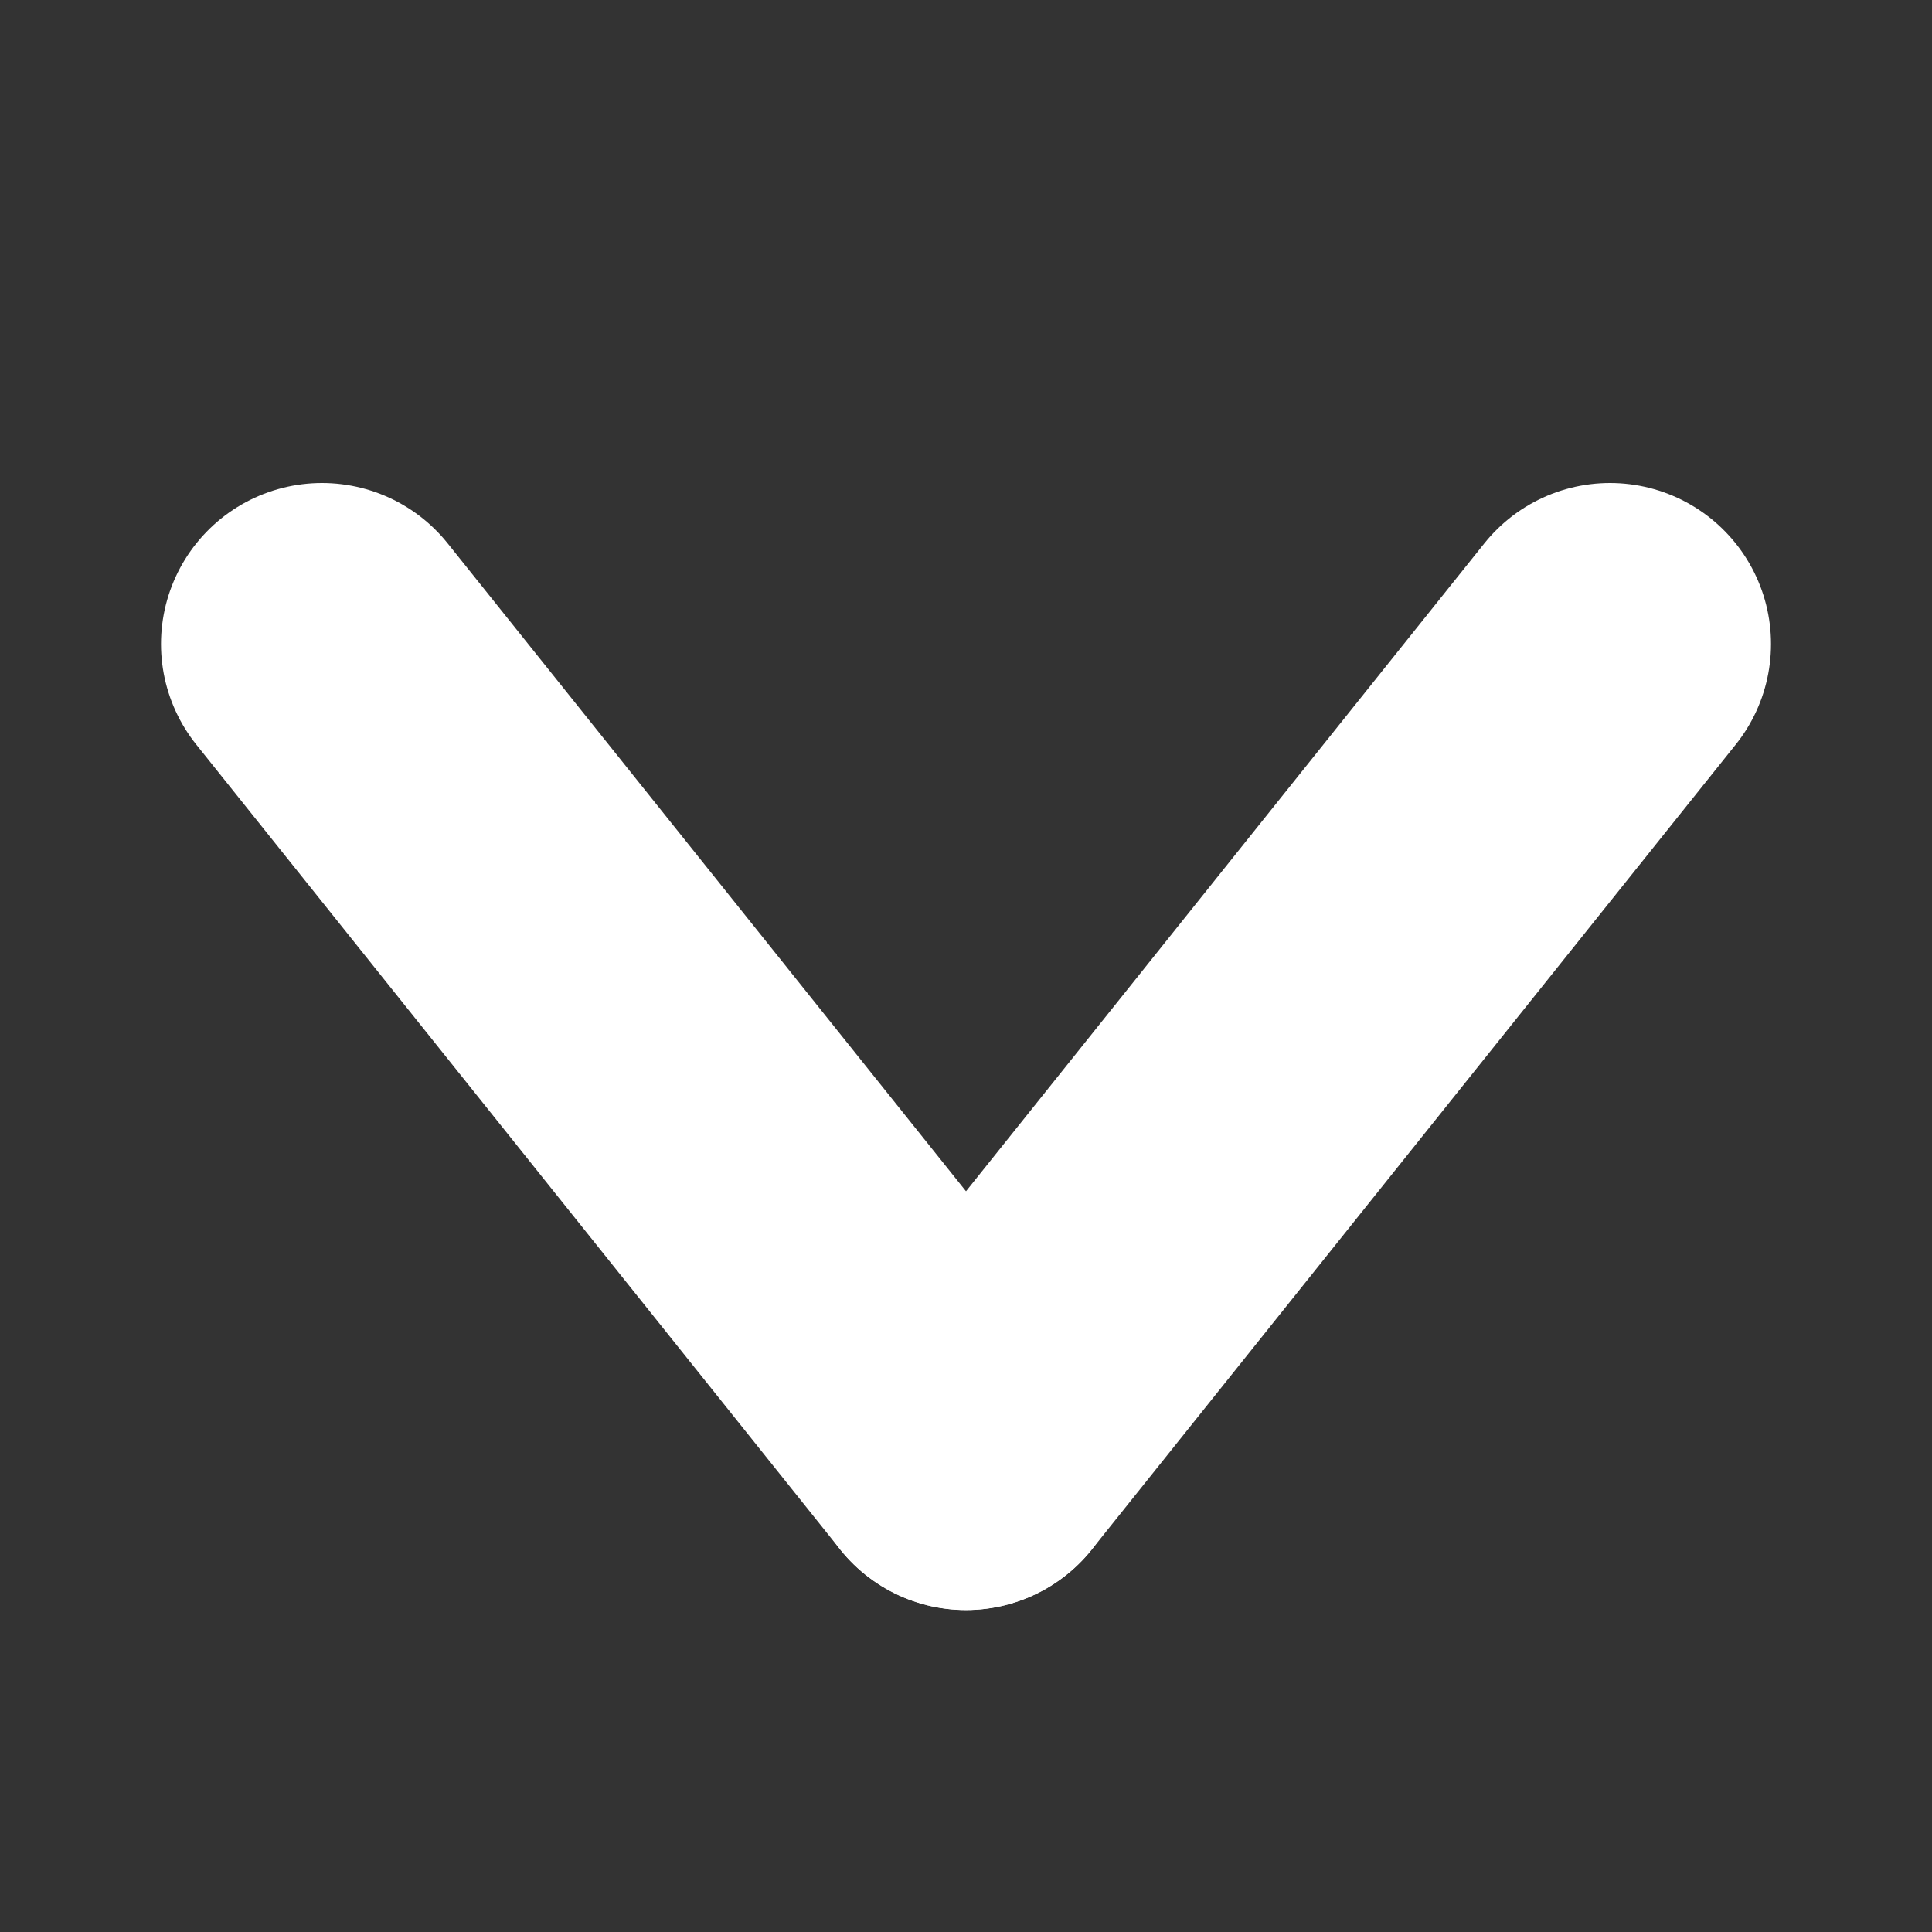
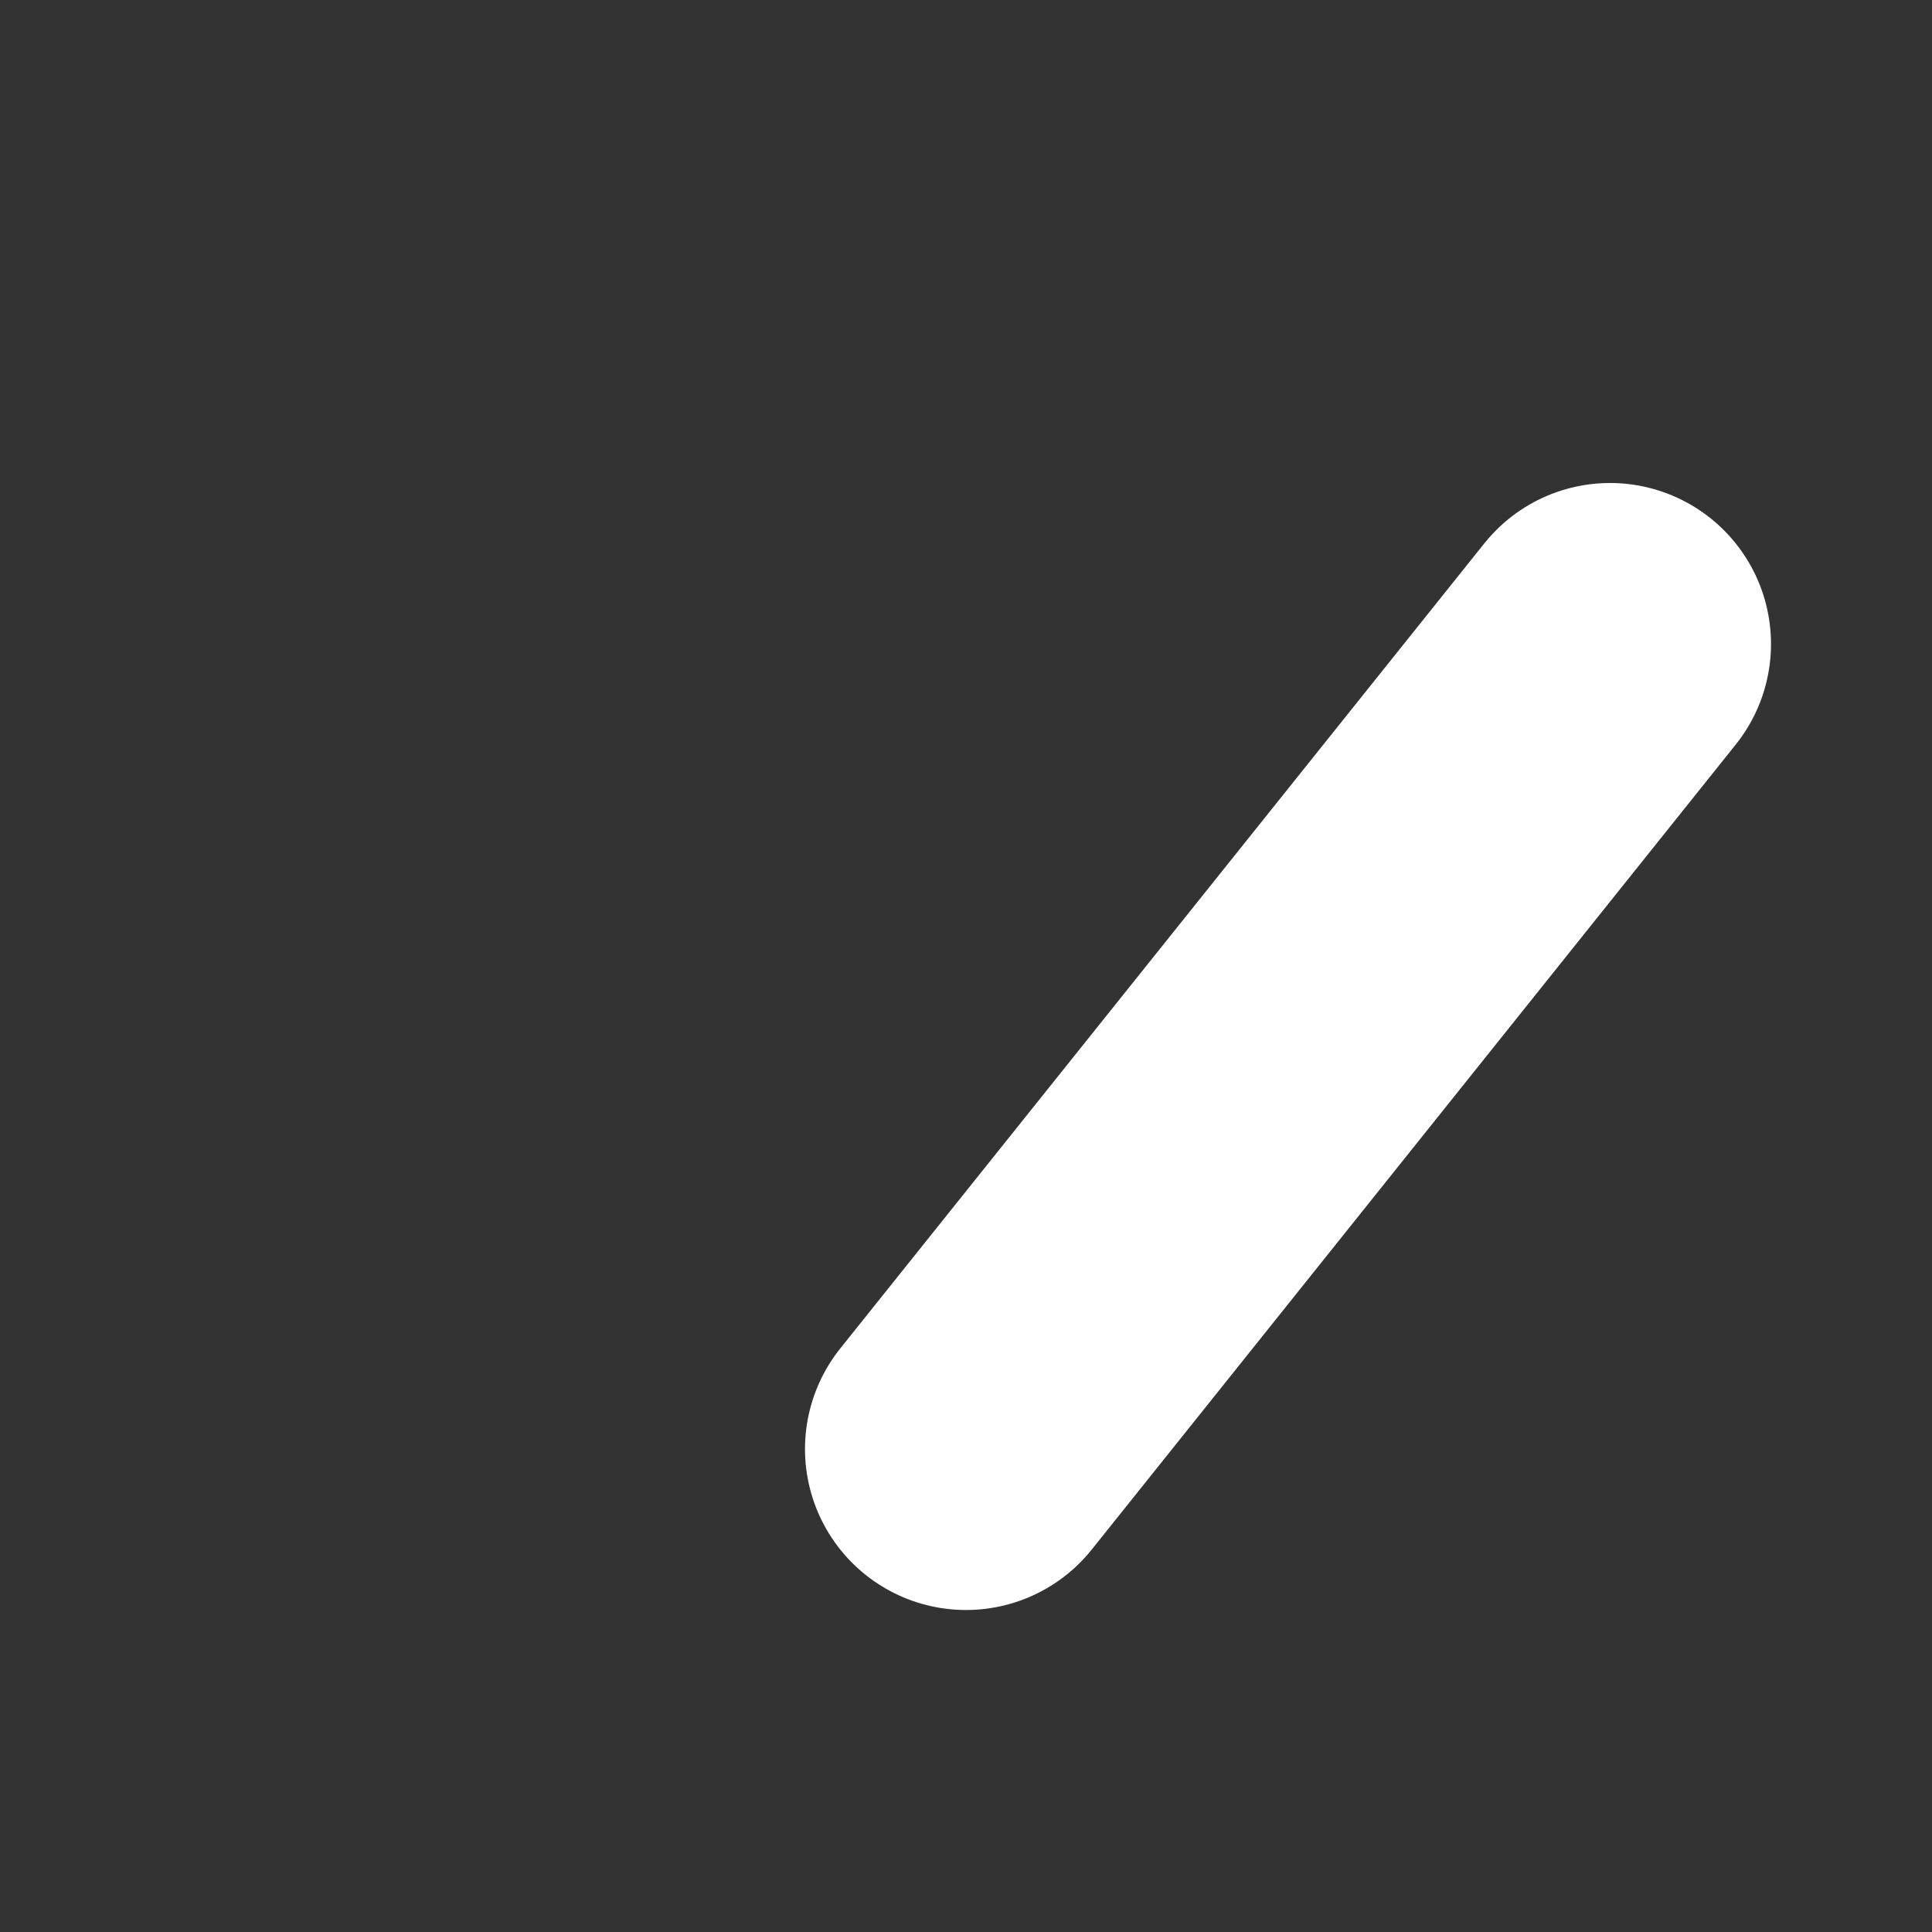
<svg xmlns="http://www.w3.org/2000/svg" width="12px" height="12px" viewBox="0 0 12 12" version="1.1">
  <rect x="0" y="0" width="12" height="12" fill="#333333" stroke="none" />
  <title>down arrow</title>
  <g id="down-arrow" stroke="none" stroke-width="1" fill="none" fill-rule="evenodd" stroke-linecap="round">
    <line x1="10" y1="4" x2="6" y2="9" id="Line" stroke="#FFFFFF" stroke-width="2" />
-     <line x1="2" y1="4" x2="6" y2="9" id="Line" stroke="#FFFFFF" stroke-width="2" />
  </g>
</svg>